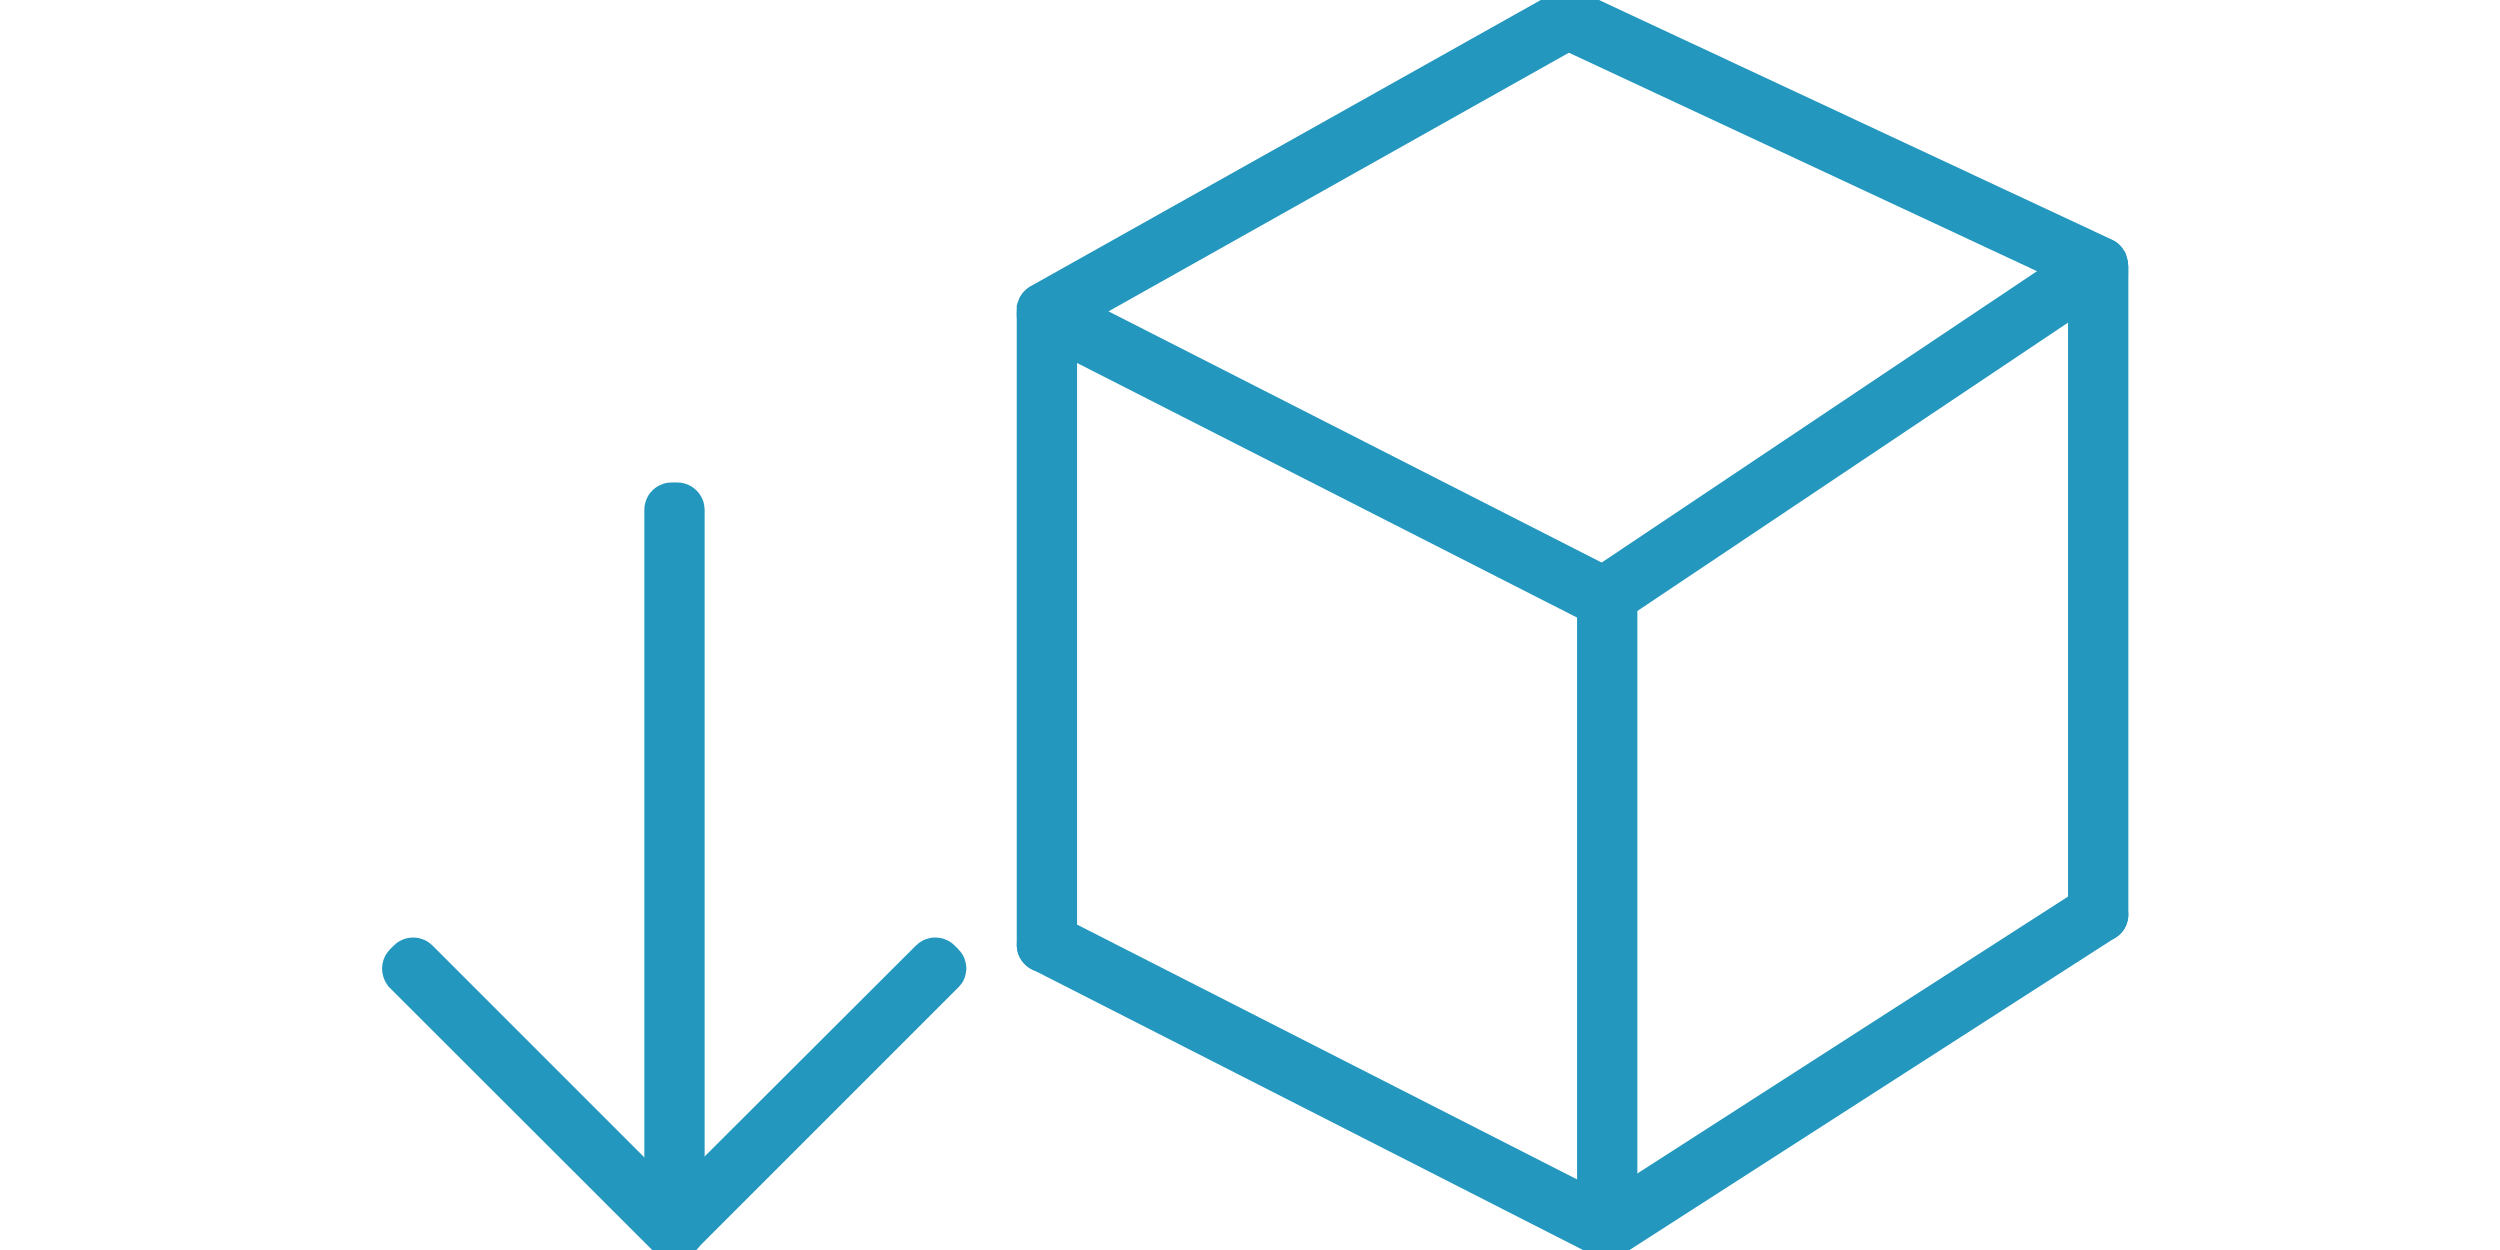
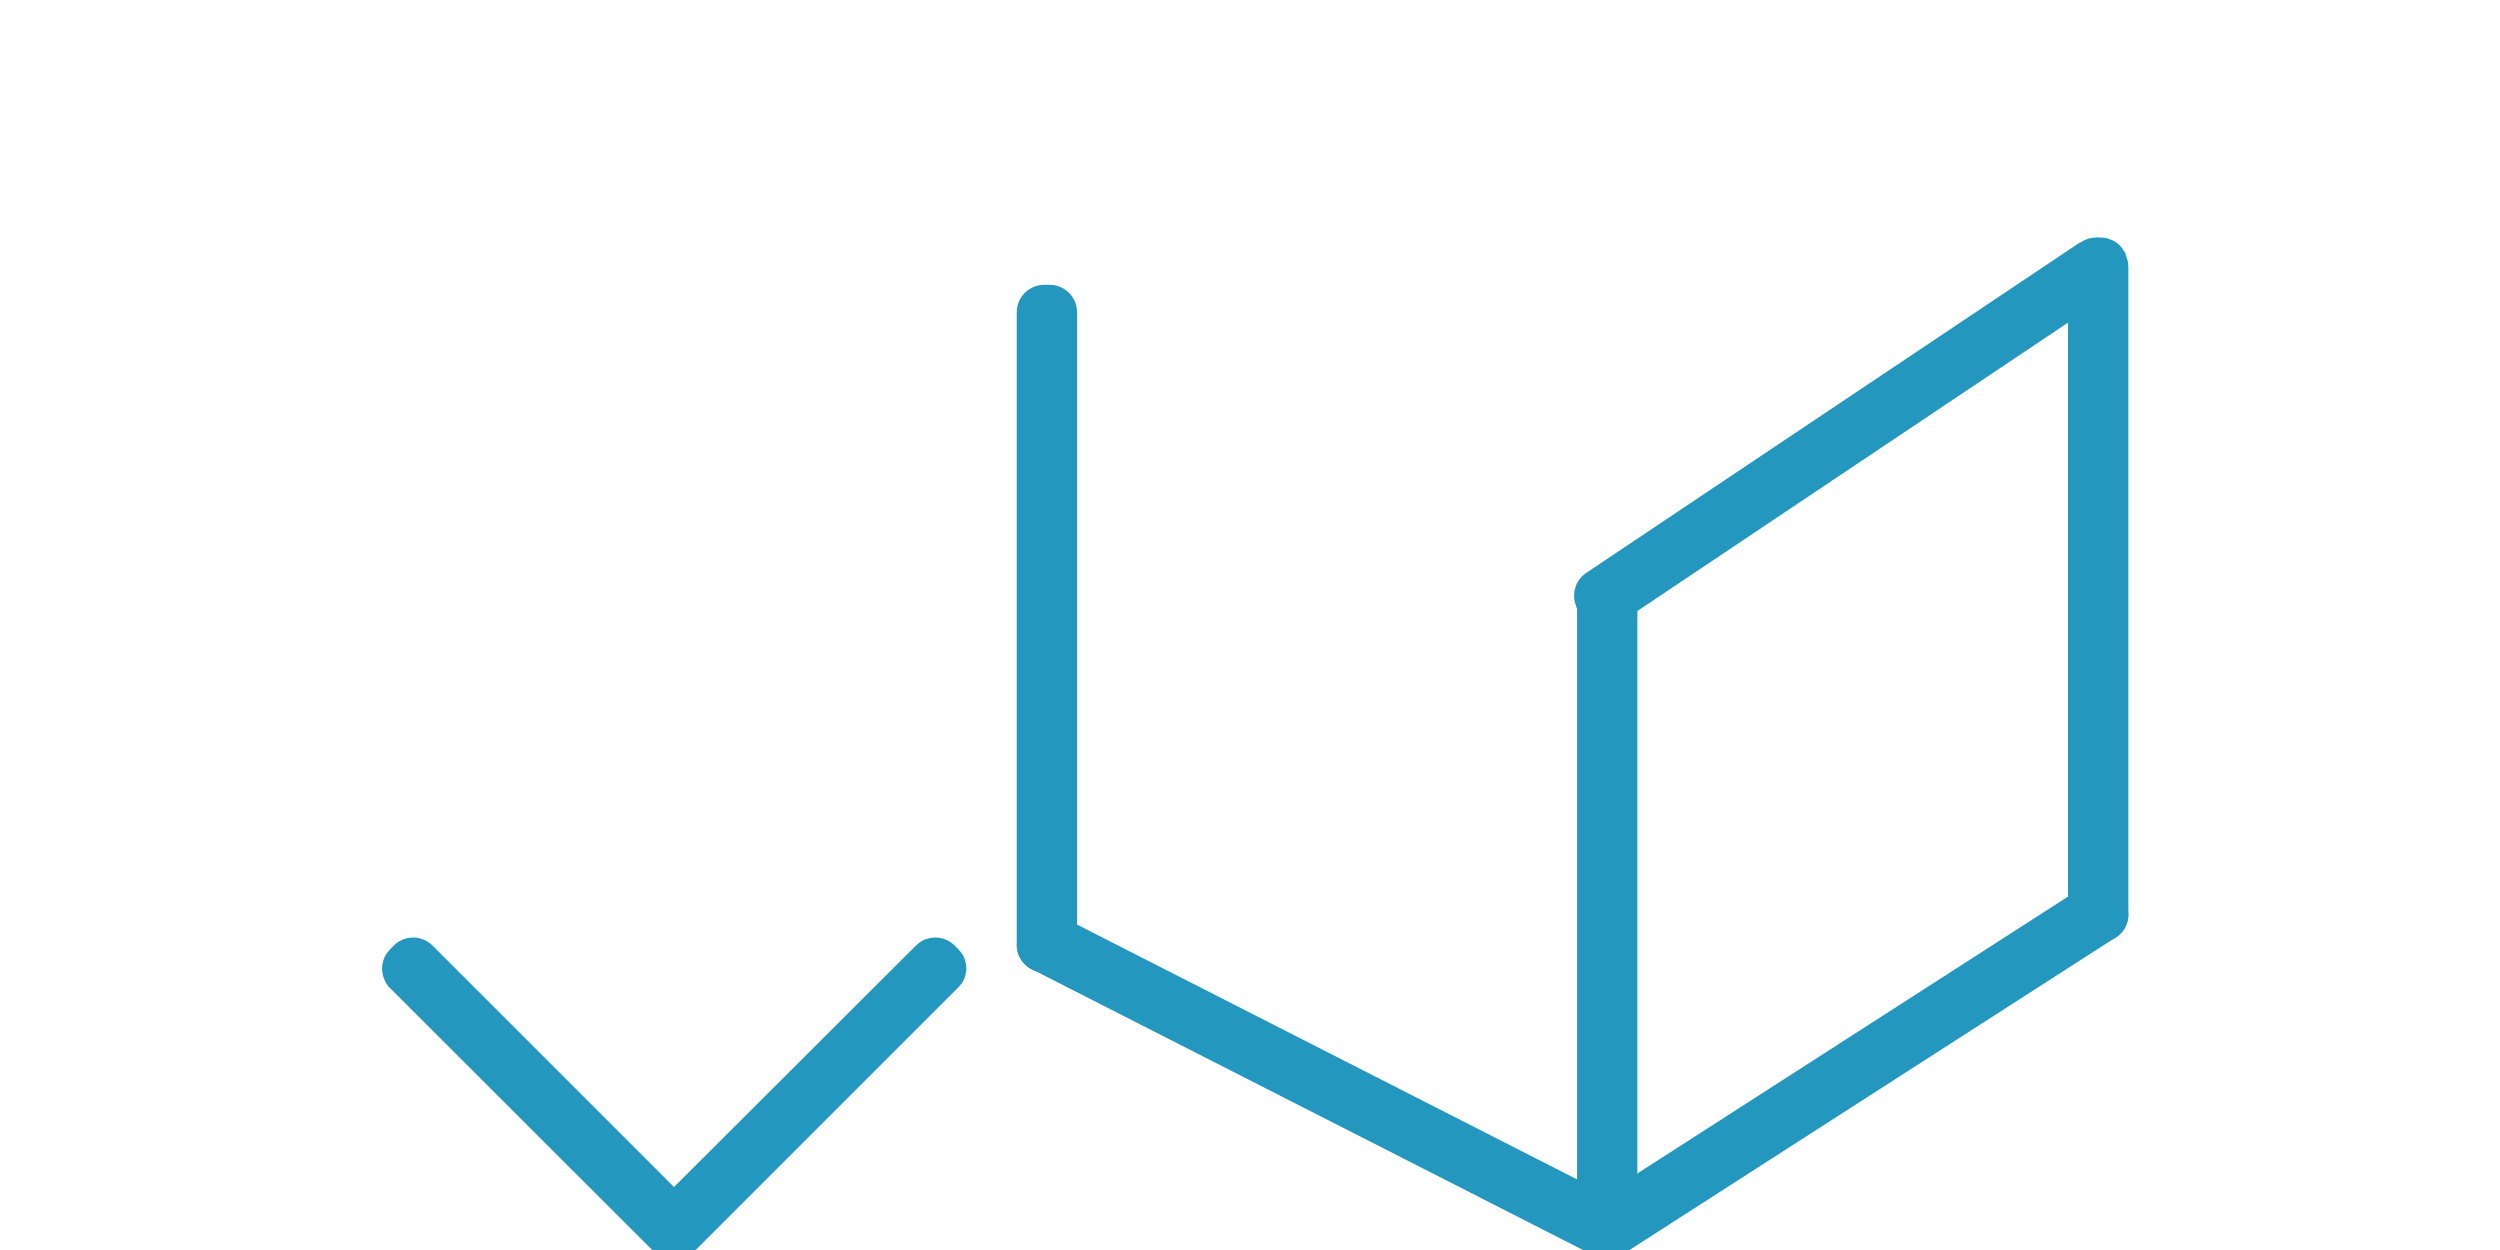
<svg xmlns="http://www.w3.org/2000/svg" version="1.1" id="Layer_1" x="0px" y="0px" viewBox="0 0 970 485" enable-background="new 0 0 970 485" xml:space="preserve">
  <g>
-     <path fill="#2397be" stroke="#2397be" stroke-width="20" stroke-miterlimit="10" d="M260.6,197.2h2.2c0.3,0,0.6,0.3,0.6,0.6v279.6   c0,0.3-0.3,0.6-0.6,0.6h-2.2c-0.3,0-0.6-0.3-0.6-0.6V197.8C260,197.4,260.3,197.2,260.6,197.2z" />
    <path fill="#2397be" stroke="#2397be" stroke-width="20" stroke-miterlimit="10" d="M622.5,231.3h2.2c0.3,0,0.6,0.3,0.6,0.6l0,245.5   c0,0.3-0.3,0.6-0.6,0.6h-2.2c-0.3,0-0.6-0.3-0.6-0.6l0-245.5C621.9,231.6,622.2,231.3,622.5,231.3z" />
    <path fill="#2397be" stroke="#2397be" stroke-width="20" stroke-miterlimit="10" d="M405.1,120.5h2.2c0.3,0,0.6,0.3,0.6,0.6v245.6   c0,0.3-0.3,0.6-0.6,0.6h-2.2c-0.3,0-0.6-0.3-0.6-0.6V121.1C404.5,120.8,404.8,120.5,405.1,120.5z" />
    <path fill="#2397be" stroke="#2397be" stroke-width="20" stroke-miterlimit="10" d="M813,103.1h2.2c0.3,0,0.6,0.3,0.6,0.6v251.2   c0,0.3-0.3,0.6-0.6,0.6H813c-0.3,0-0.6-0.3-0.6-0.6V103.7C812.4,103.4,812.6,103.1,813,103.1z" />
    <path fill="#2397be" stroke="#2397be" stroke-width="20" stroke-miterlimit="10" d="M158.4,375.4l1.5-1.5c0.2-0.2,0.6-0.2,0.8,0   l101.6,101.6c0.2,0.2,0.2,0.6,0,0.8l-1.5,1.5c-0.2,0.2-0.6,0.2-0.8,0L158.4,376.3C158.2,376,158.2,375.6,158.4,375.4z" />
    <path fill="#2397be" stroke="#2397be" stroke-width="20" stroke-miterlimit="10" d="M364.8,375.4l-1.5-1.5c-0.2-0.2-0.6-0.2-0.8,0   L260.8,475.4c-0.2,0.2-0.2,0.6,0,0.8l1.5,1.5c0.2,0.2,0.6,0.2,0.8,0l101.6-101.6C365,376,365,375.6,364.8,375.4z" />
    <path fill="#2397be" stroke="#2397be" stroke-width="20" stroke-miterlimit="10" d="M404.6,366.3l1-1.9c0.1-0.3,0.5-0.4,0.8-0.3   l217.4,110.8c0.3,0.1,0.4,0.5,0.3,0.8l-1,1.9c-0.1,0.3-0.5,0.4-0.8,0.3L404.8,367.1C404.5,367,404.4,366.6,404.6,366.3z" />
-     <path fill="#2397be" stroke="#2397be" stroke-width="20" stroke-miterlimit="10" d="M404.5,122.1l0-2c0.1-0.3,1.5-0.4,1.8-0.2   l218.7,111.4c0.3,0.1,0.4,0.5,0.3,0.8l-1,1.9c-0.1,0.3-0.5,0.4-0.8,0.3L404.7,122.9C404.5,122.8,404.5,122.7,404.5,122.1z" />
-     <path fill="#2397be" stroke="#2397be" stroke-width="20" stroke-miterlimit="10" d="M607.2,8l0-1.7c0.1-0.3,1.8-0.6,2-0.5   l205.9,96.2c0.3,0.1,0.6,0.3,0.6,1v2.4c-0.1,0.3-0.7,0.3-0.9,0.2L607.4,8.8C607.2,8.7,607.2,8.5,607.2,8z" />
    <path fill="#2397be" stroke="#2397be" stroke-width="20" stroke-miterlimit="10" d="M815.4,102.3c-0.2-0.3-2.5-0.2-2.7,0L621,230.6   c-0.3,0.2-0.3,0.5-0.2,0.8l1.2,1.8c0.2,0.3,0.5,0.3,0.8,0.2l192.8-129.1C815.9,104.1,815.4,102.3,815.4,102.3z" />
-     <path fill="#2397be" stroke="#2397be" stroke-width="20" stroke-miterlimit="10" d="M609.6,6.1c-0.1-0.3-1.9-0.1-2.2,0L404.9,119.7   c-0.3,0.2-0.4,0.5-0.2,0.8l1,1.9c0.1,0.3,0.5,0.4,0.8,0.2L611.9,7.2L609.6,6.1z" />
    <path fill="#2397be" stroke="#2397be" stroke-width="20" stroke-miterlimit="10" d="M815.7,354.5l-1.2-1.8c-0.2-0.3-0.5-0.4-0.8-0.2   L623,475.1c-0.3,0.2-0.4,0.5-0.2,0.8l1.2,1.8c0.2,0.3,0.5,0.4,0.8,0.2l190.7-122.6C815.8,355.2,815.9,354.8,815.7,354.5z" />
  </g>
</svg>